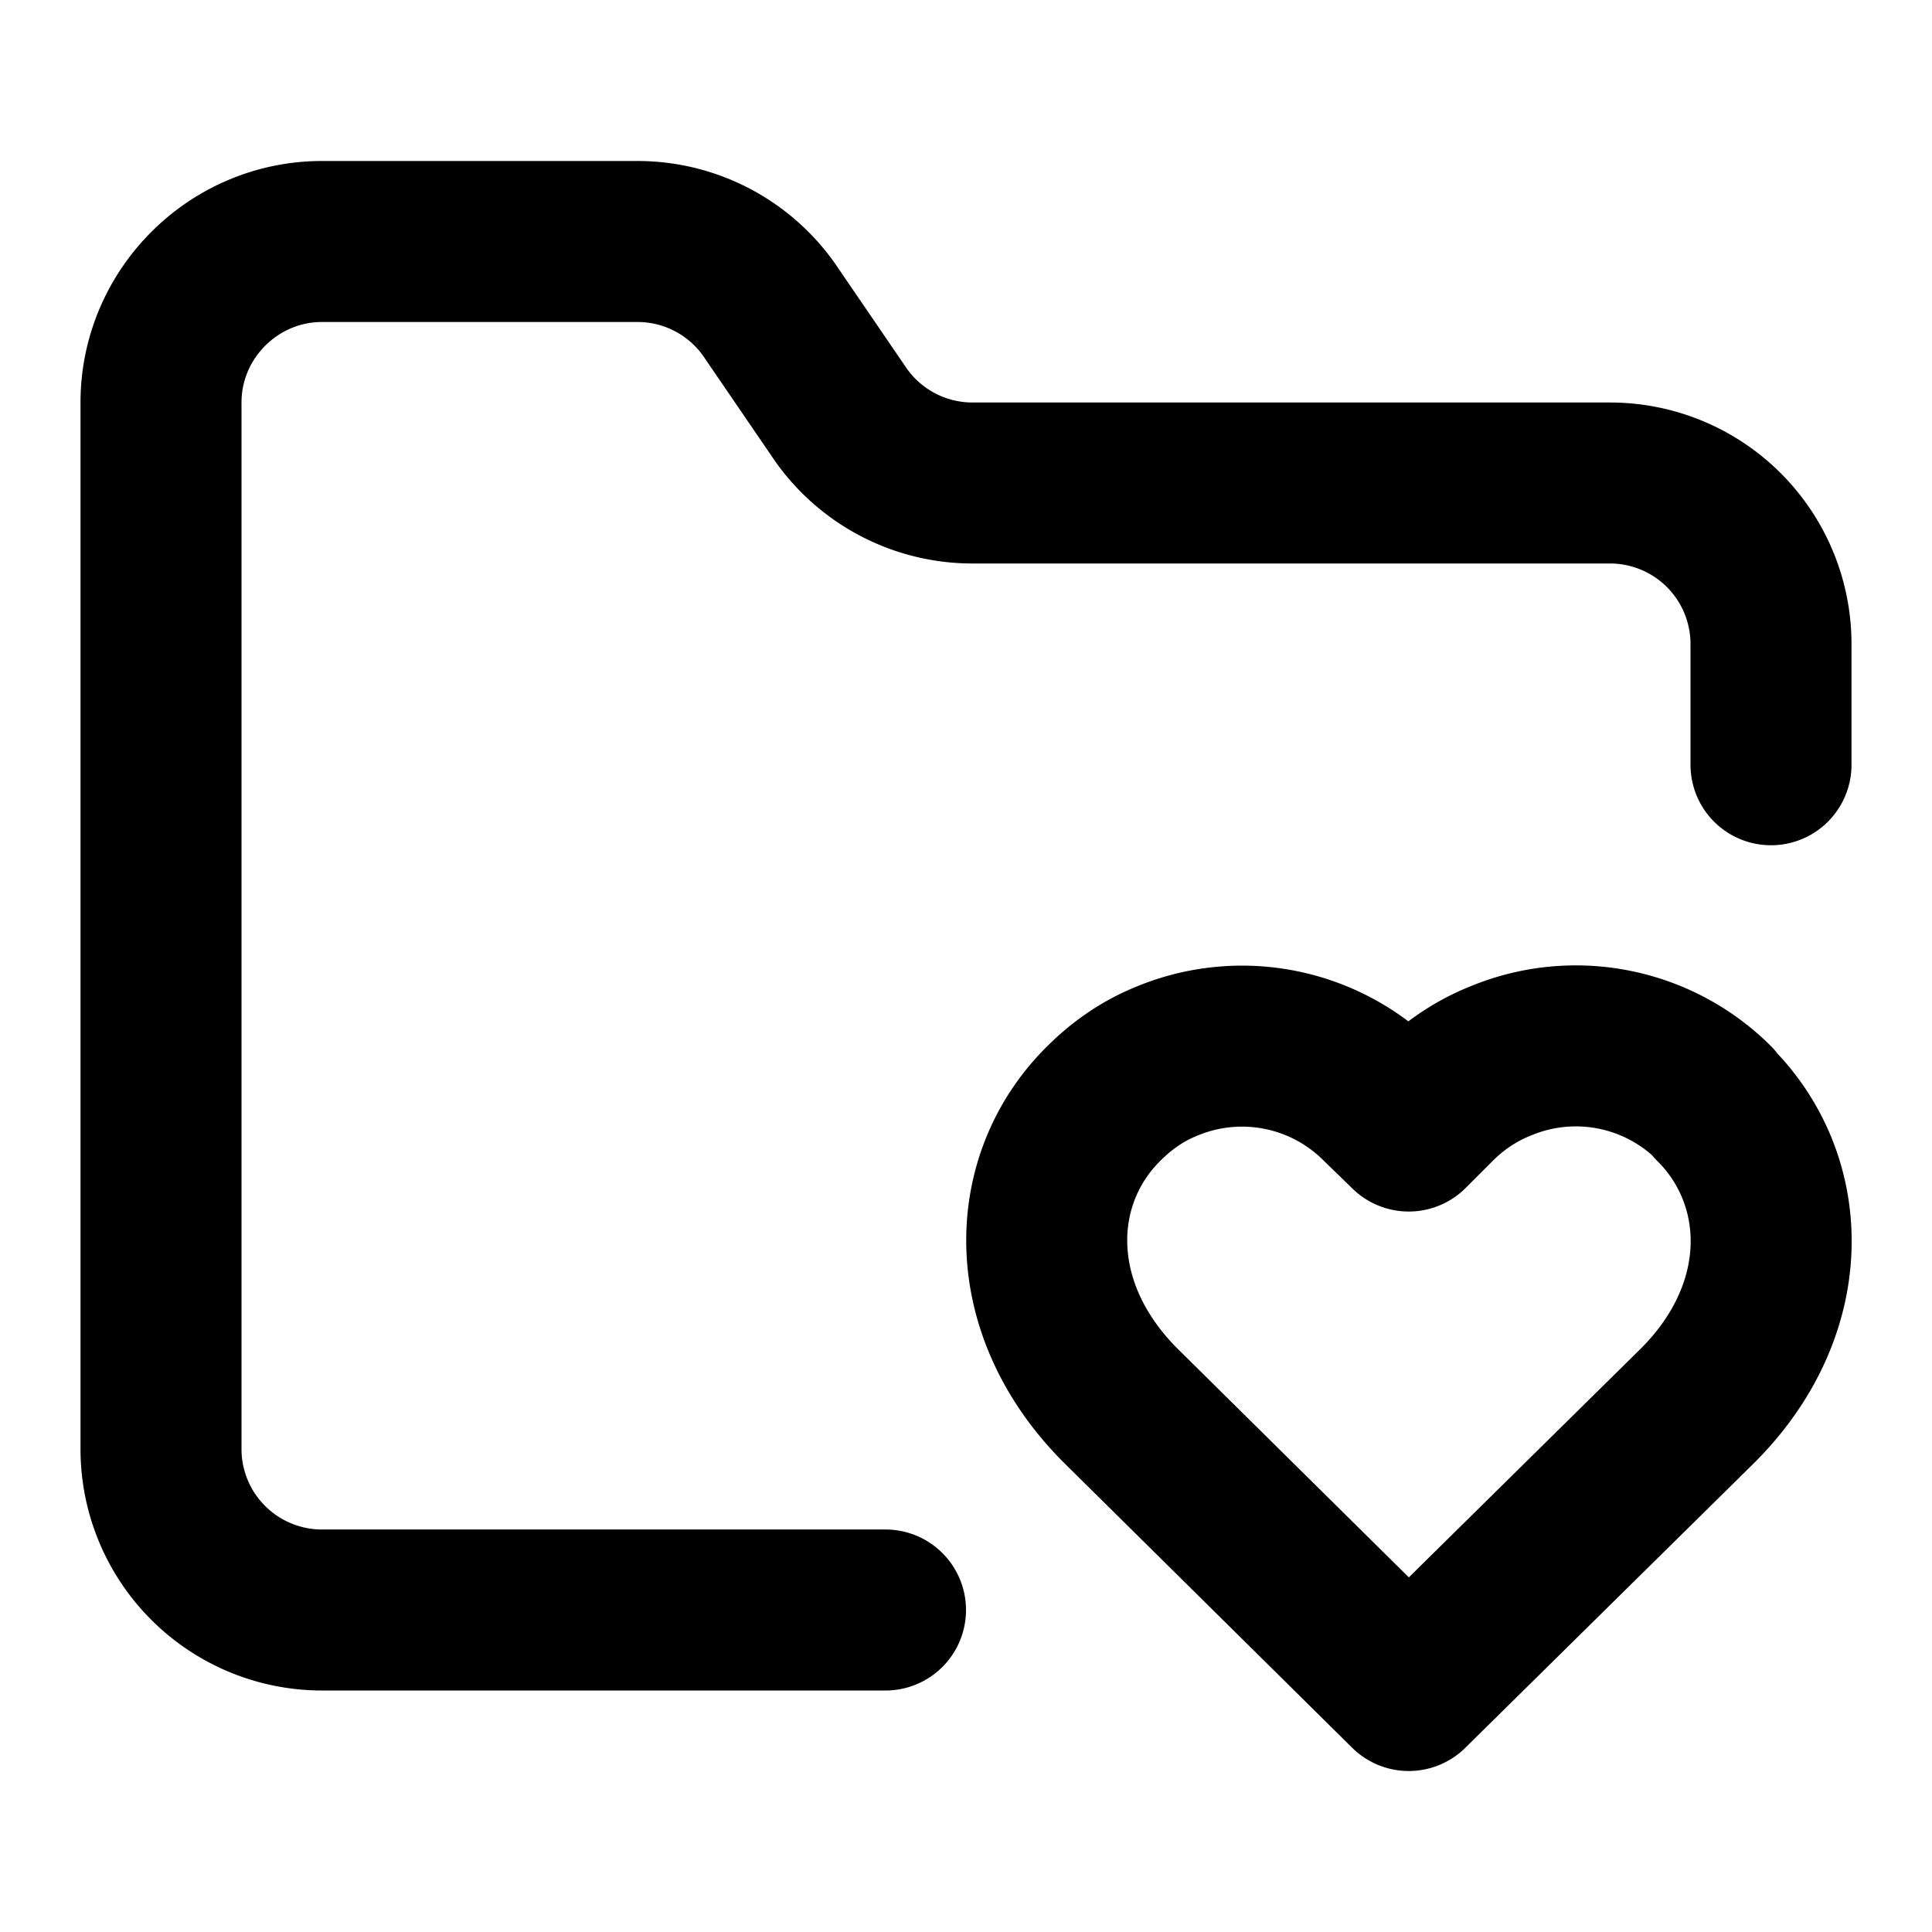
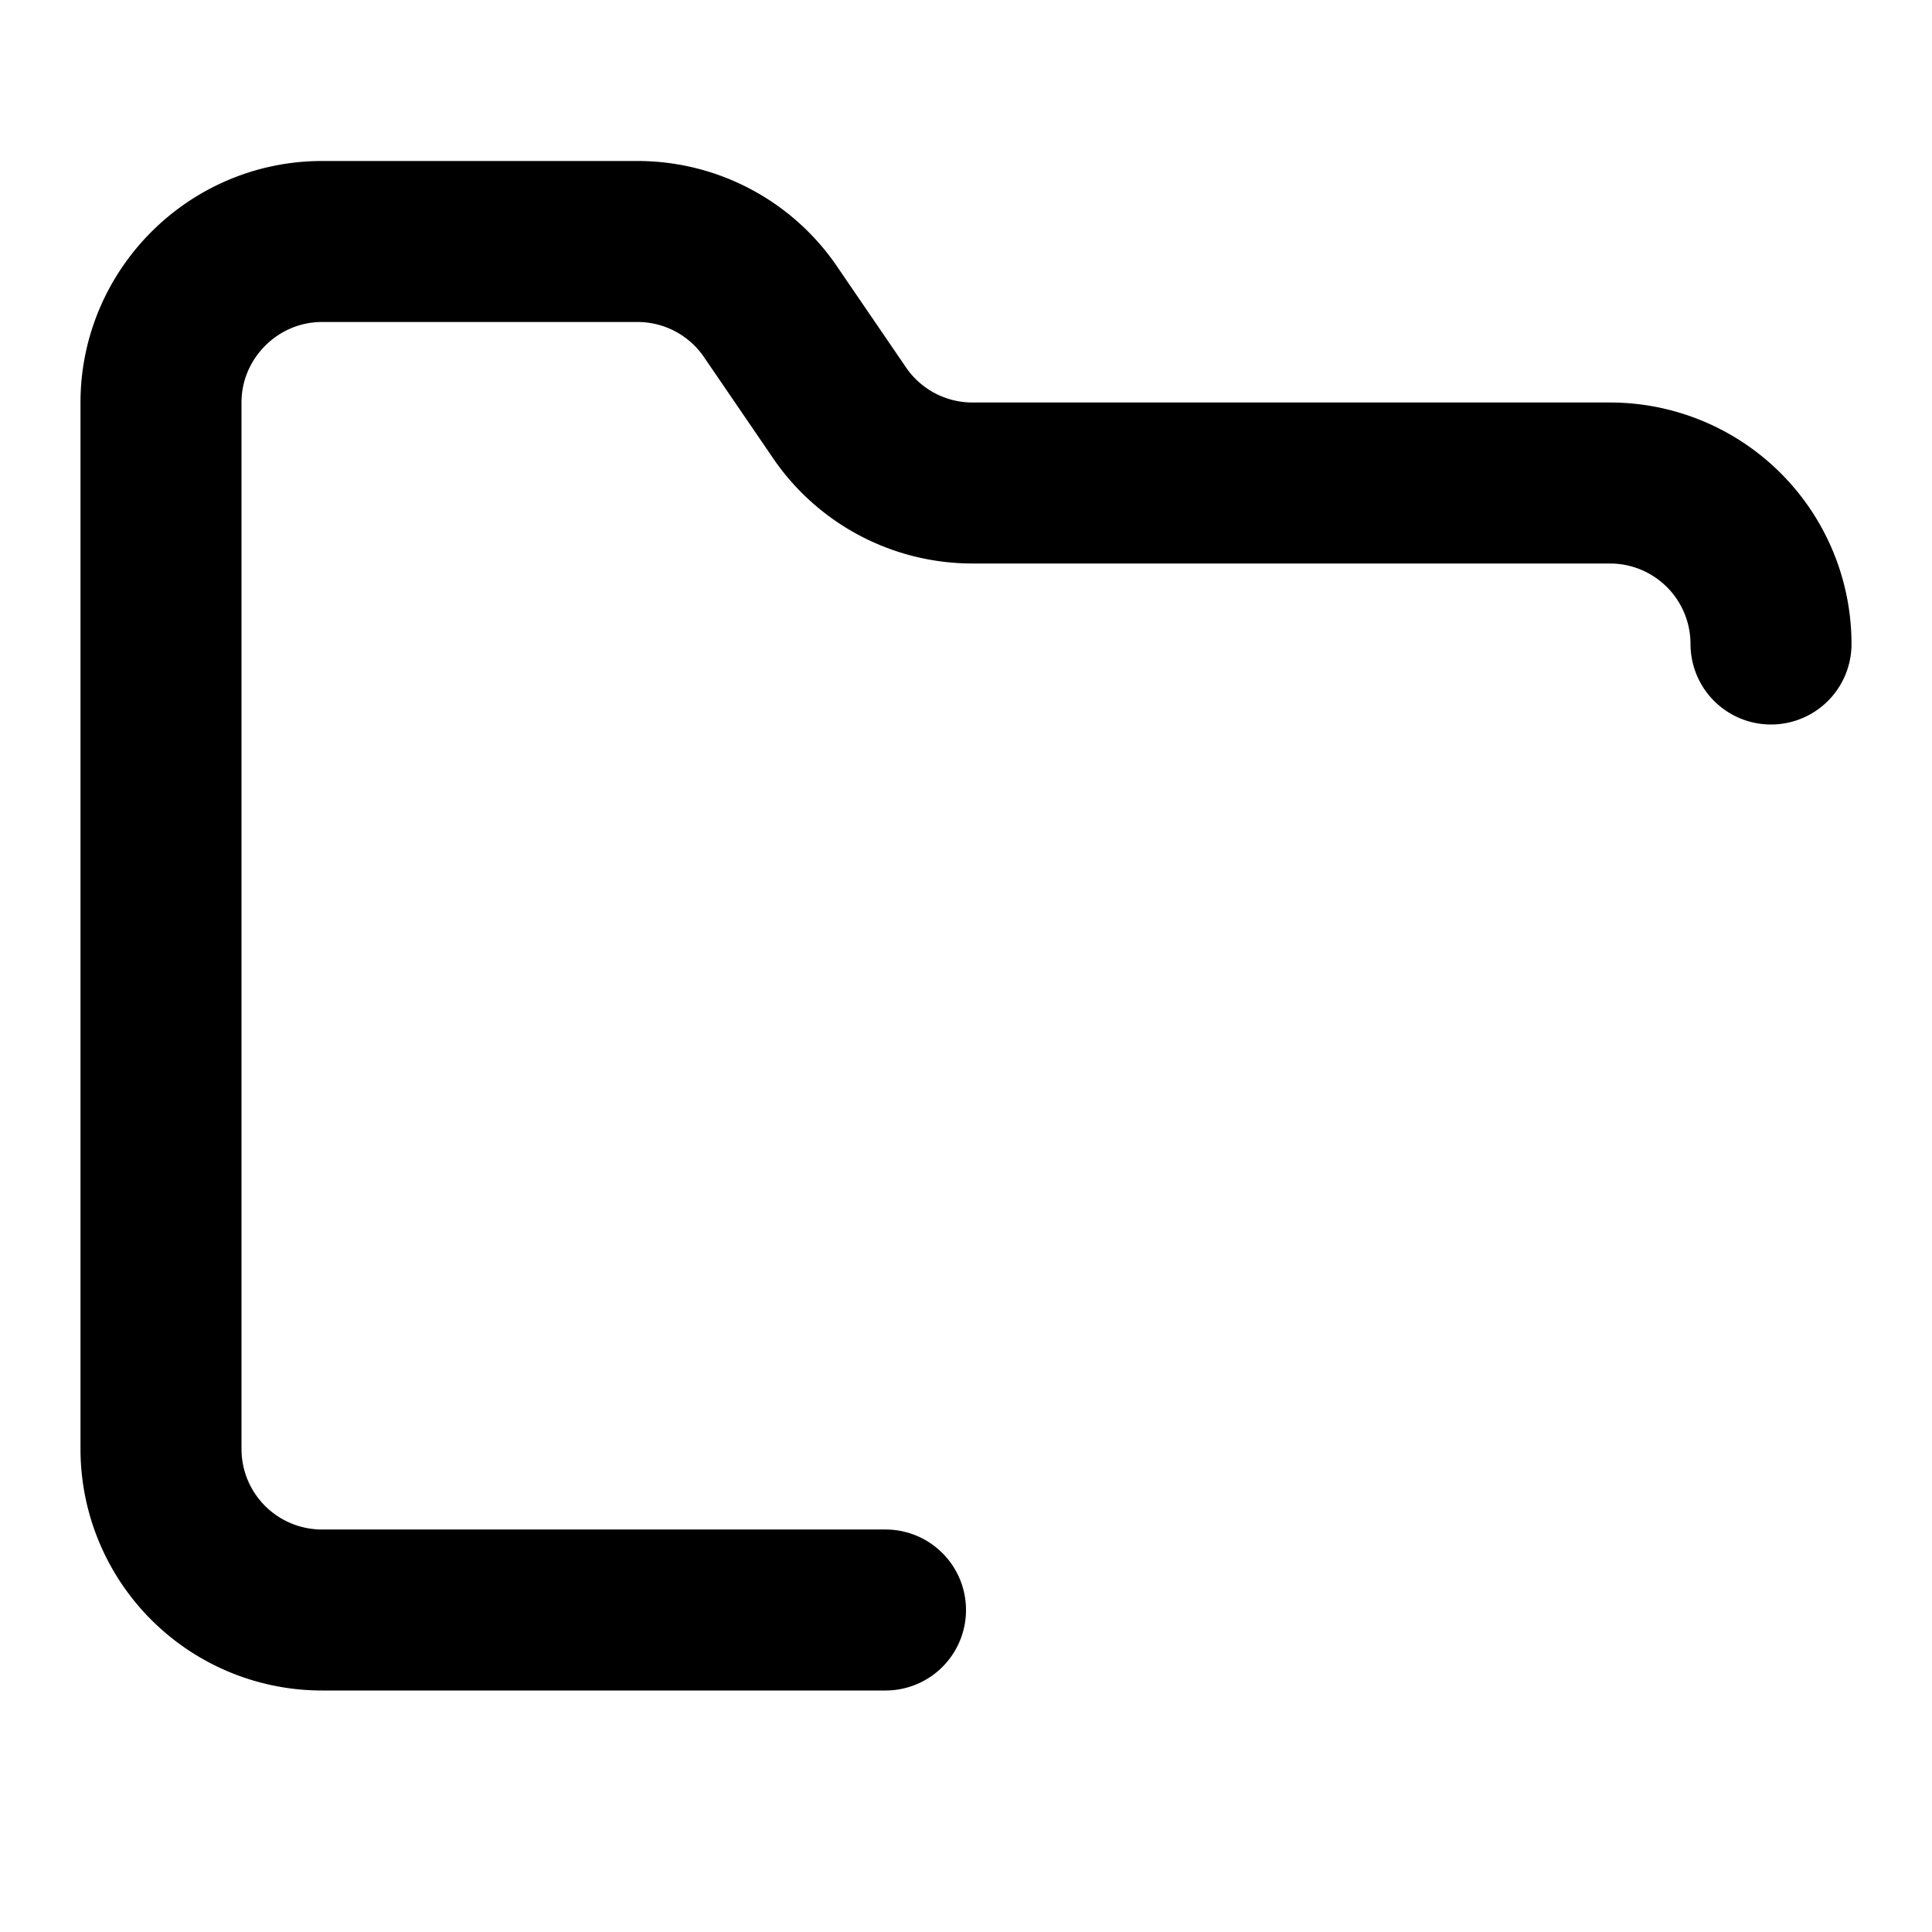
<svg xmlns="http://www.w3.org/2000/svg" width="24" height="24" viewBox="0 0 24 24" fill="none" stroke="currentColor" stroke-width="2" stroke-linecap="round" stroke-linejoin="round">
-   <path d="M11 20H4a2 2 0 0 1-2-2V5c0-1.1.9-2 2-2h3.93a2 2 0 0 1 1.66.9l.82 1.2a2 2 0 0 0 1.66.9H20a2 2 0 0 1 2 2v1.5" />
-   <path d="M21.29 13.7a2.43 2.43 0 0 0-2.65-.52c-.3.12-.57.3-.8.53l-.34.34-.35-.34a2.43 2.43 0 0 0-2.65-.53c-.3.12-.56.3-.79.53-.95.94-1 2.53.2 3.74L17.5 21l3.6-3.55c1.2-1.21 1.14-2.8.19-3.74Z" />
+   <path d="M11 20H4a2 2 0 0 1-2-2V5c0-1.1.9-2 2-2h3.93a2 2 0 0 1 1.66.9l.82 1.2a2 2 0 0 0 1.66.9H20a2 2 0 0 1 2 2" />
</svg>